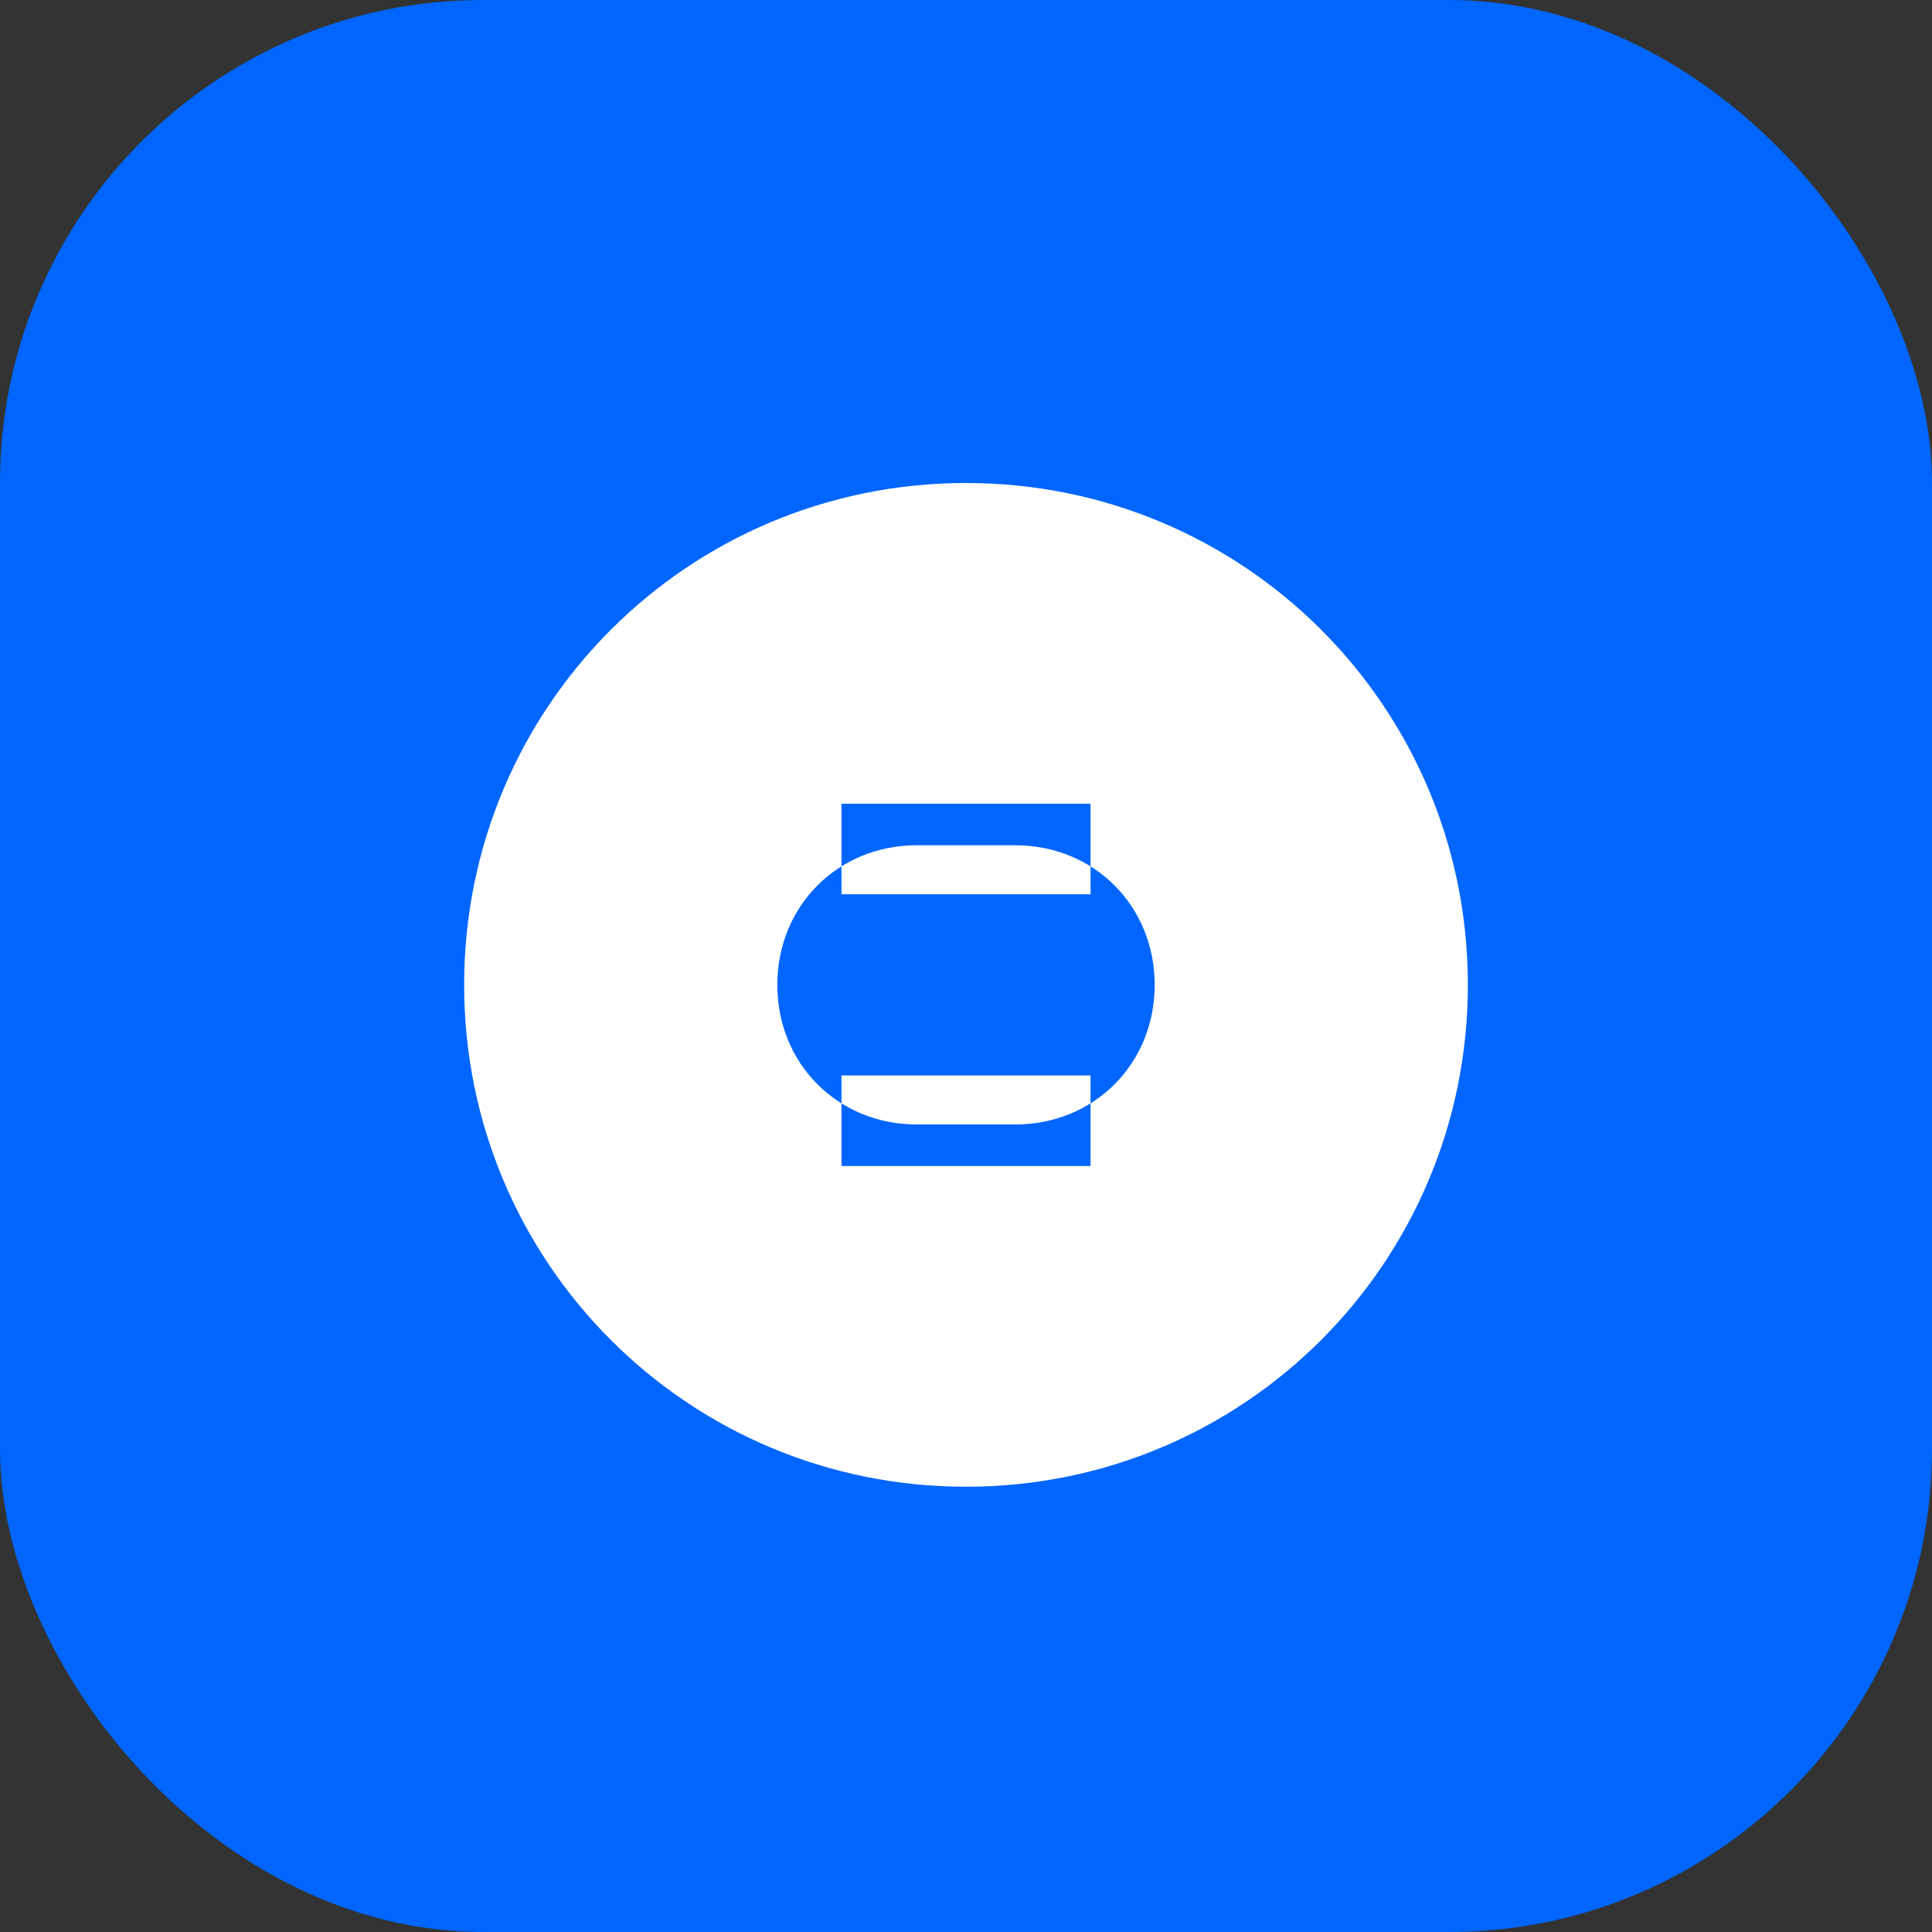
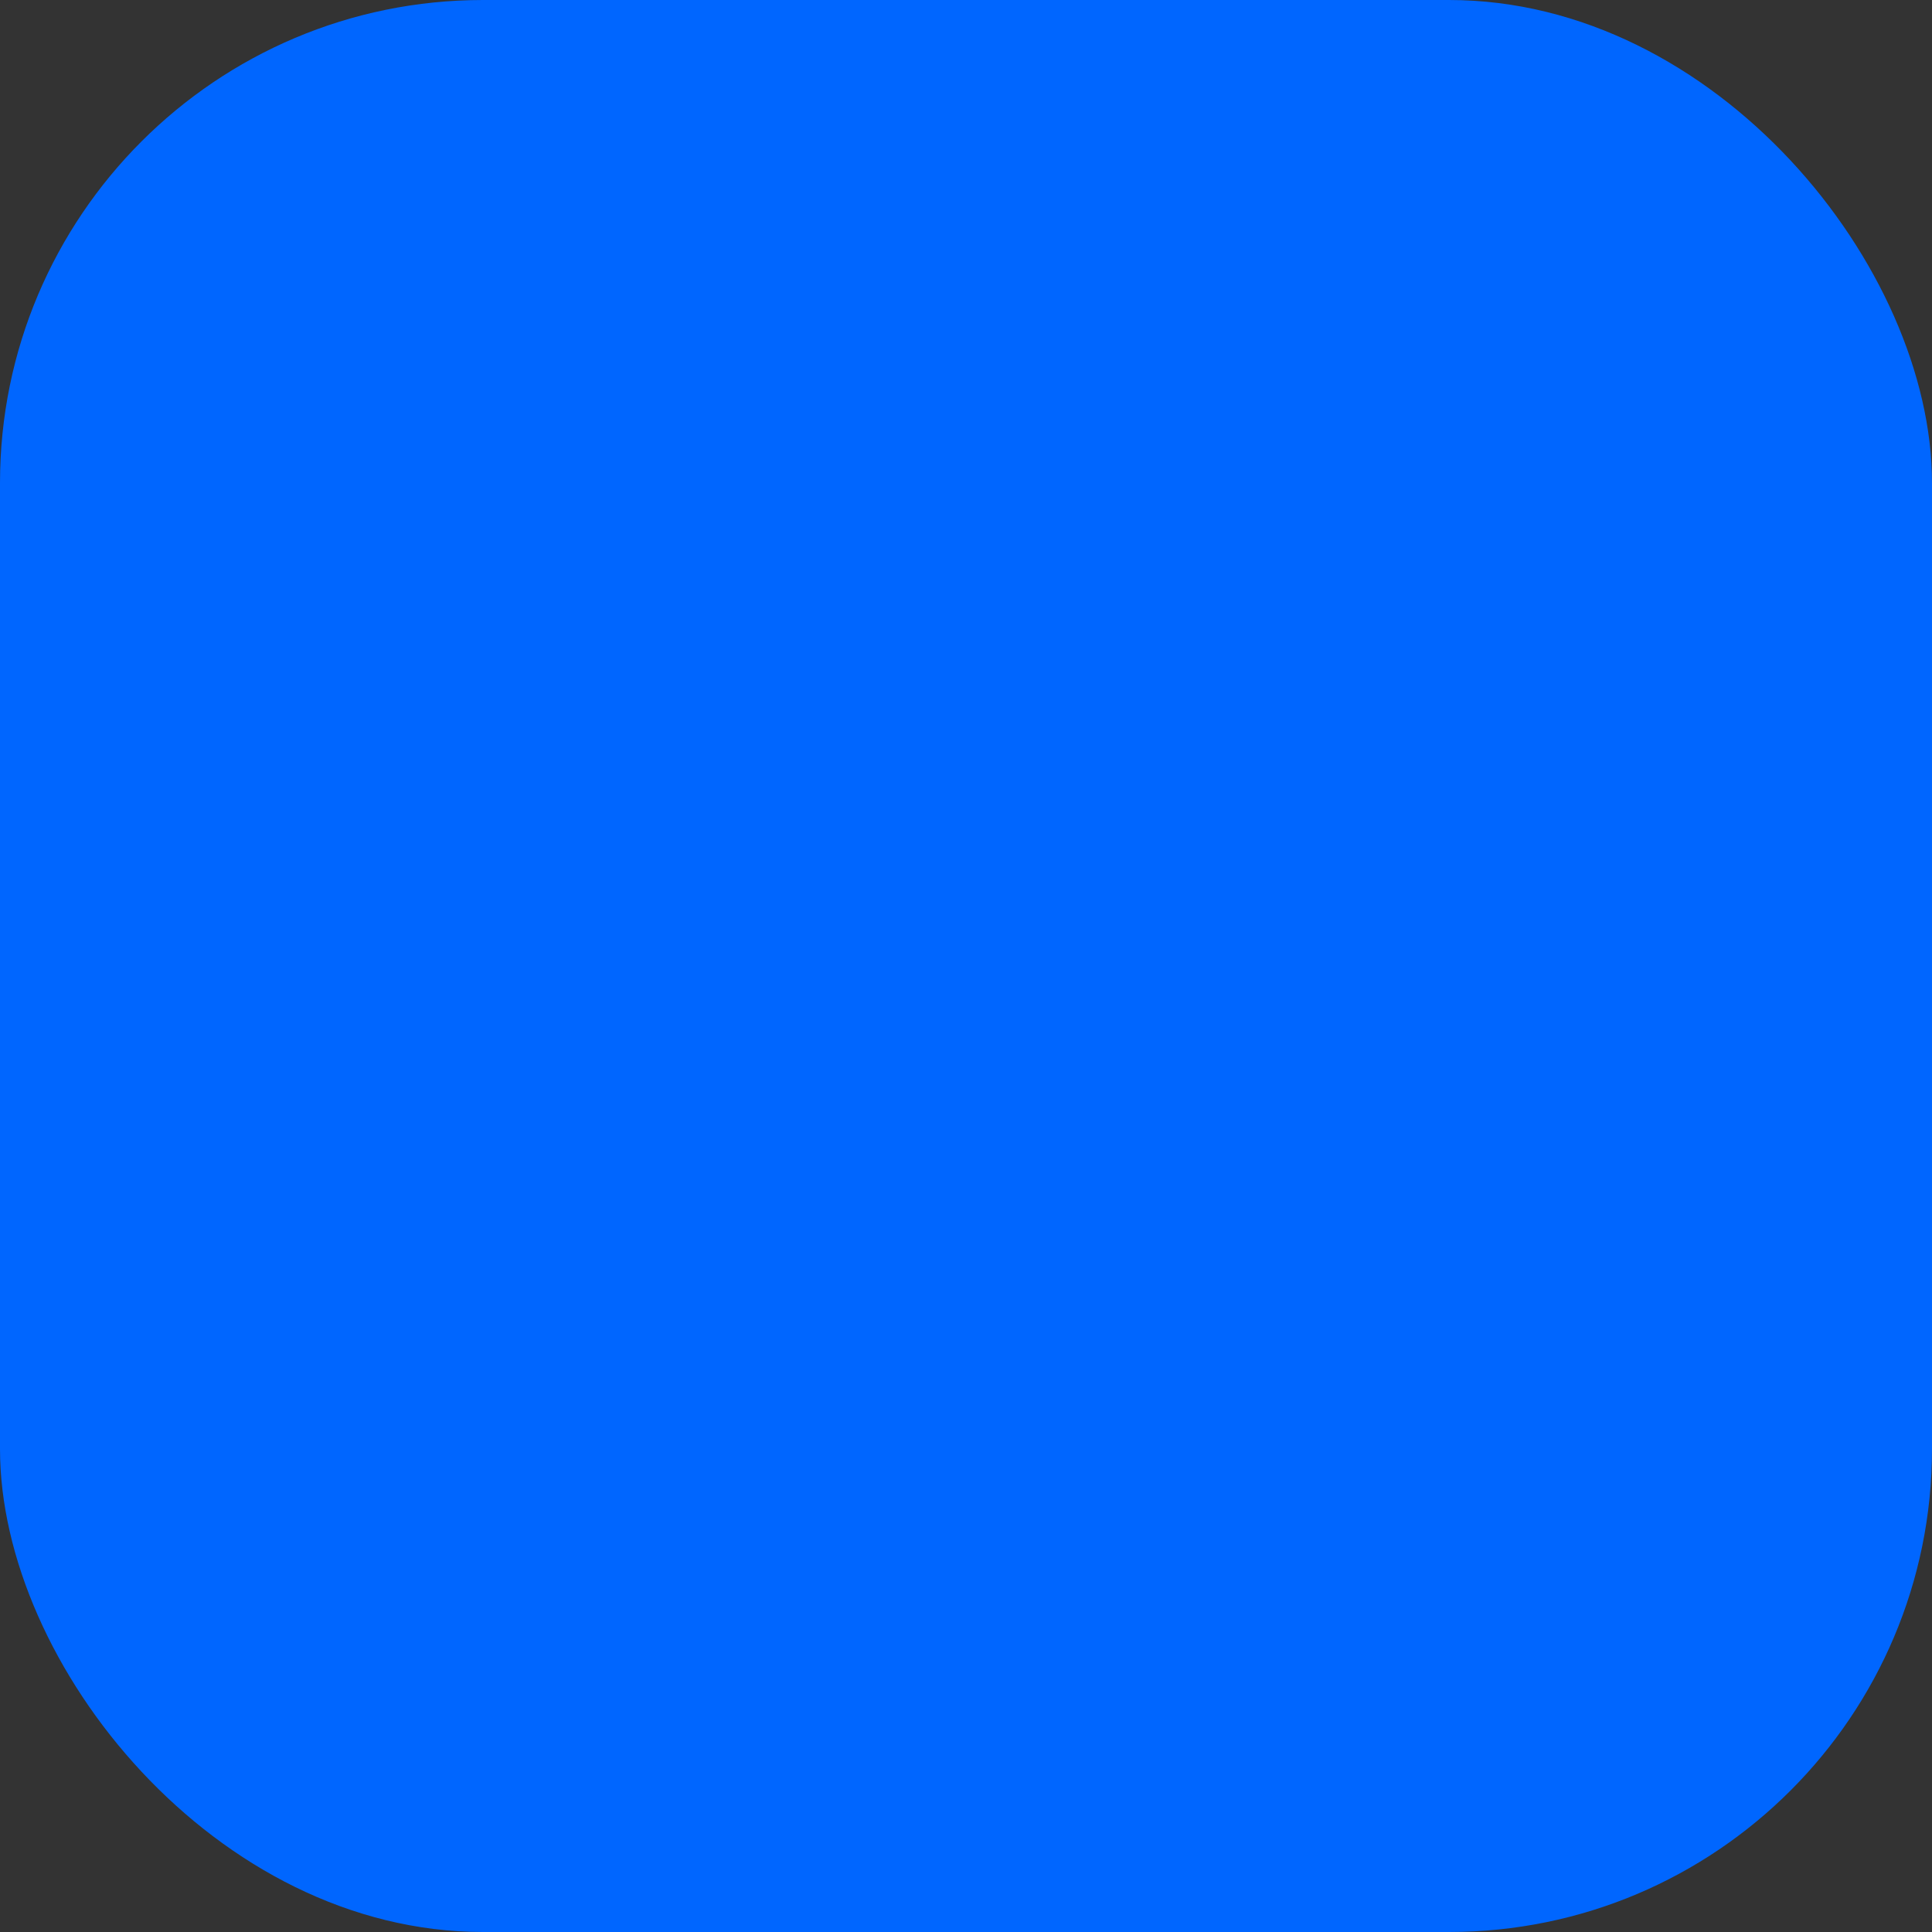
<svg xmlns="http://www.w3.org/2000/svg" width="512" height="512" viewBox="0 0 512 512" fill="none">
  <rect x="0" y="0" width="512" height="512" fill="#333333" stroke="none" />
  <rect width="512" height="512" rx="128" fill="#0066FF" />
-   <path d="M256 128C182.357 128 123 187.357 123 261C123 334.643 182.357 394 256 394C329.643 394 389 334.643 389 261C389 187.357 329.643 128 256 128ZM289 309H223V285H289V309ZM306 261C306 281.952 289.952 298 269 298H243C222.048 298 206 281.952 206 261C206 240.048 222.048 224 243 224H269C289.952 224 306 240.048 306 261ZM289 237H223V213H289V237Z" fill="white" />
</svg>